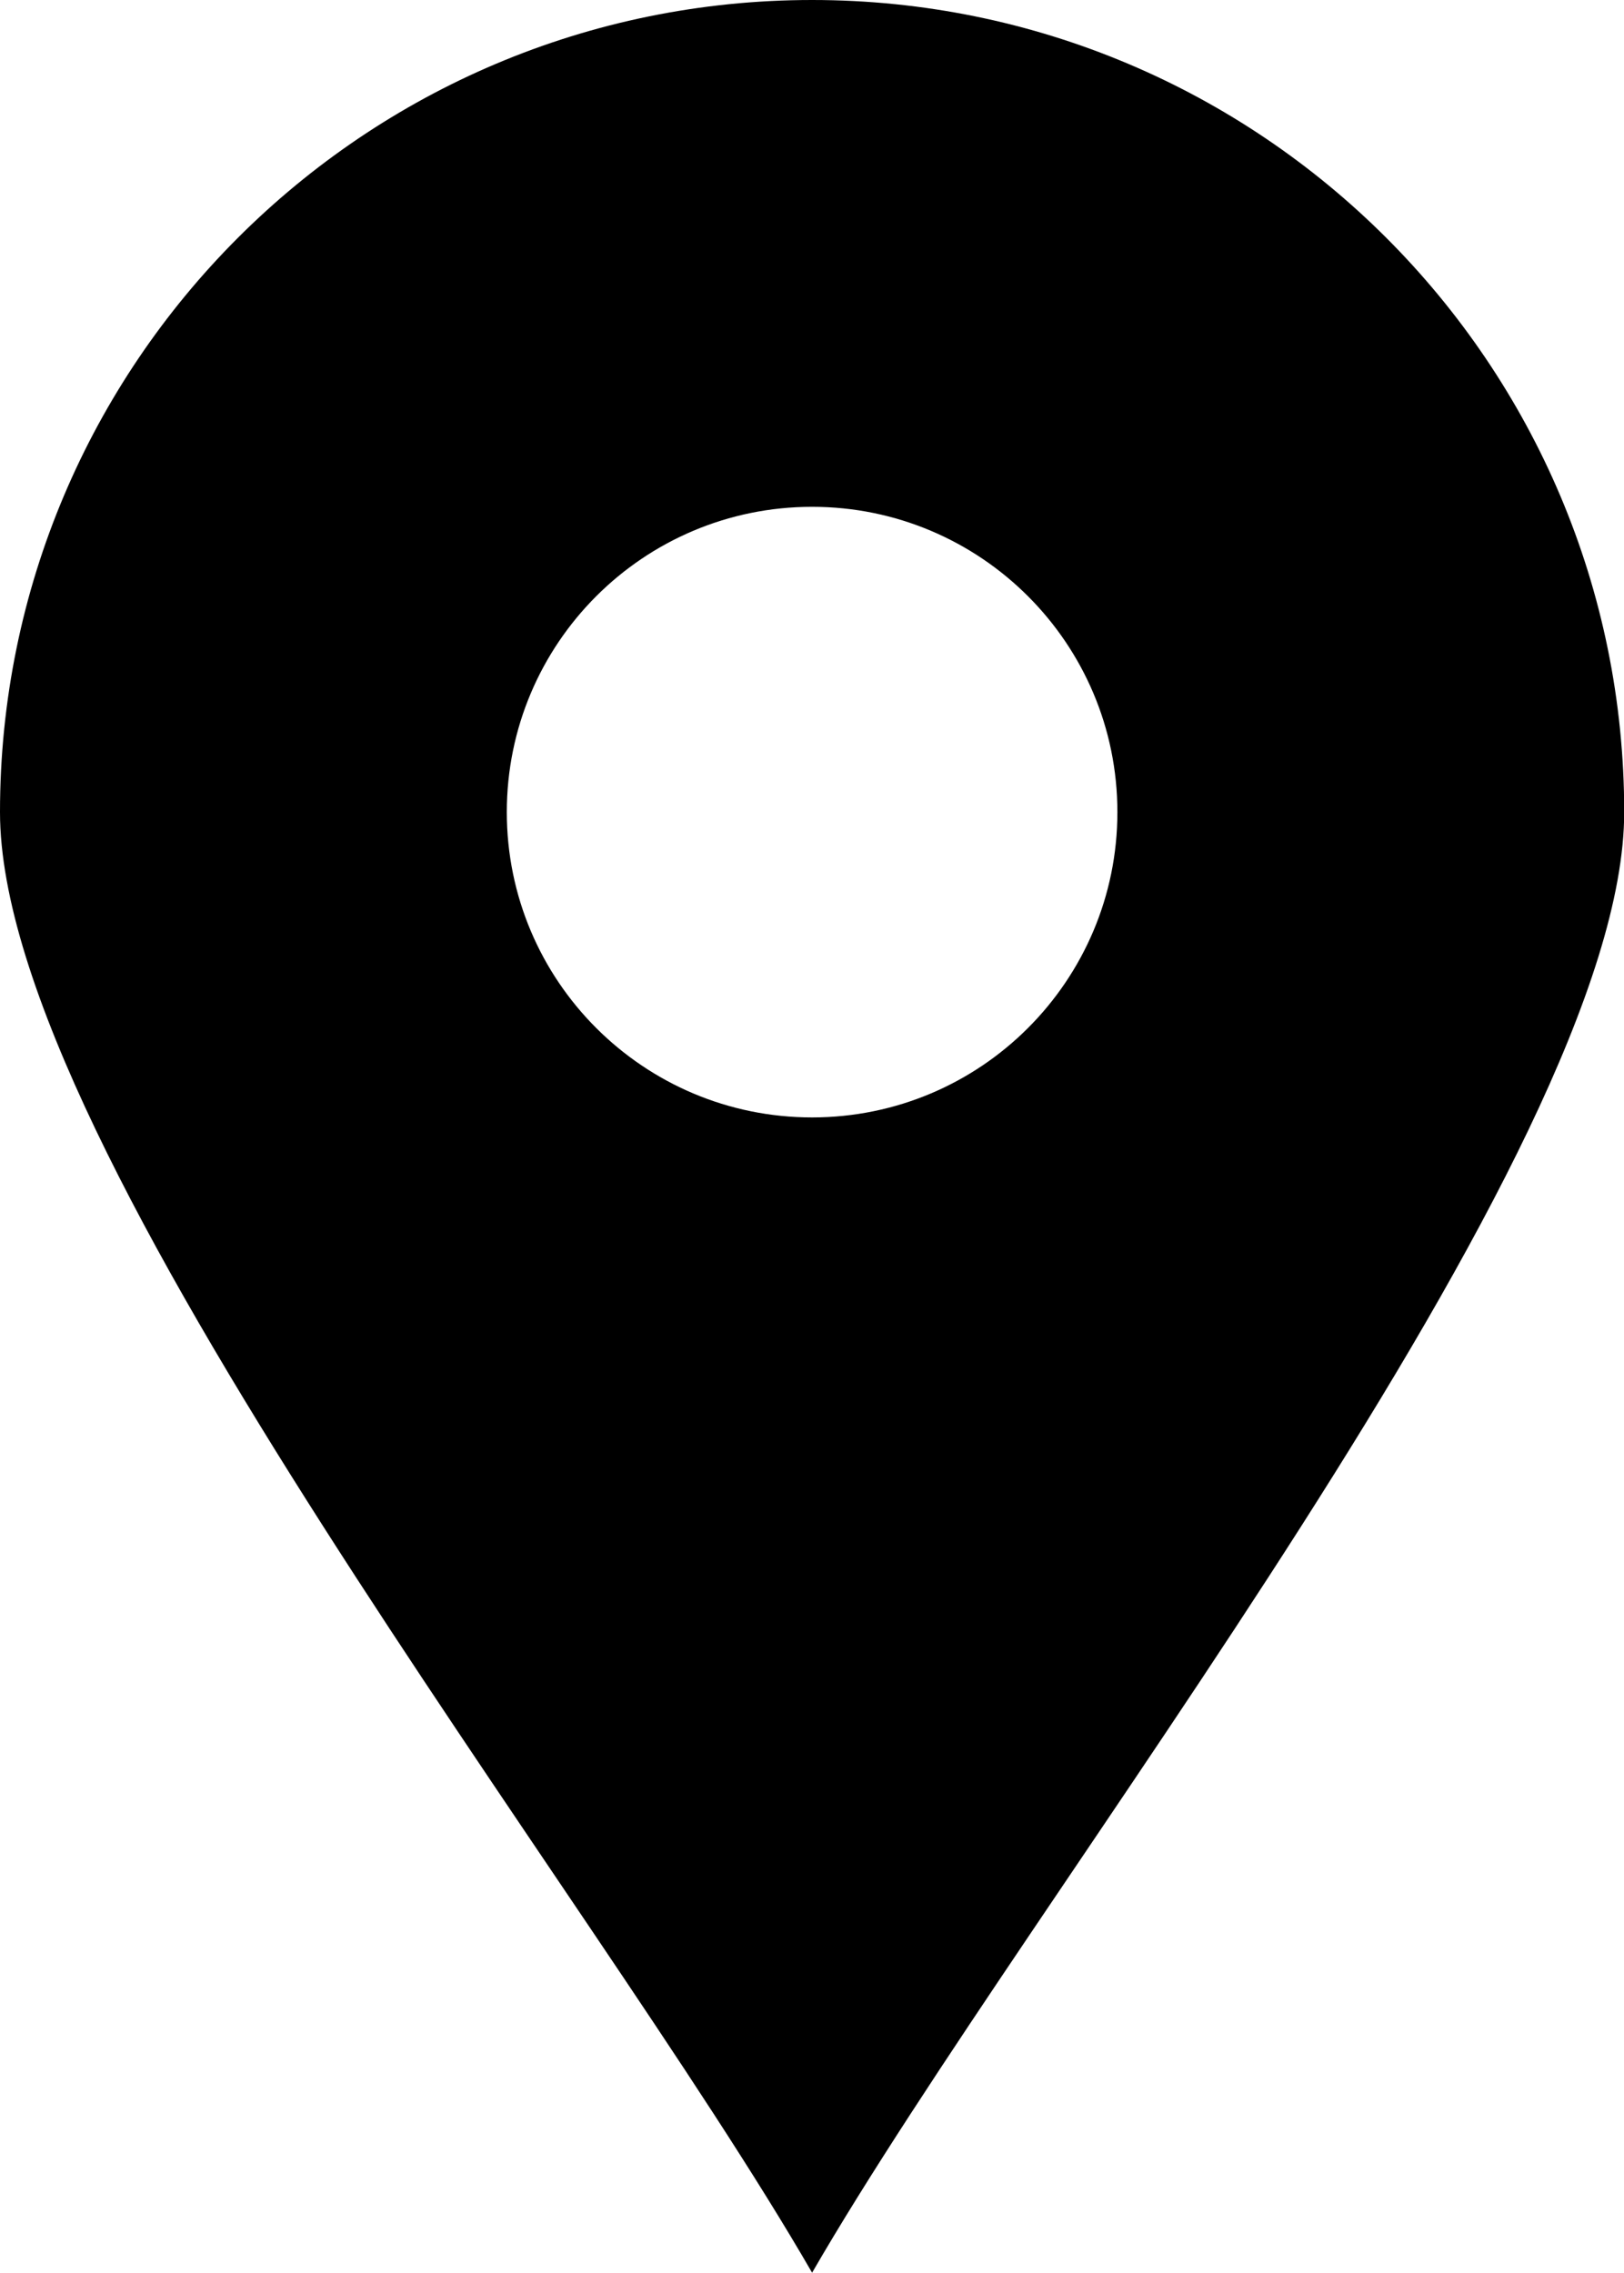
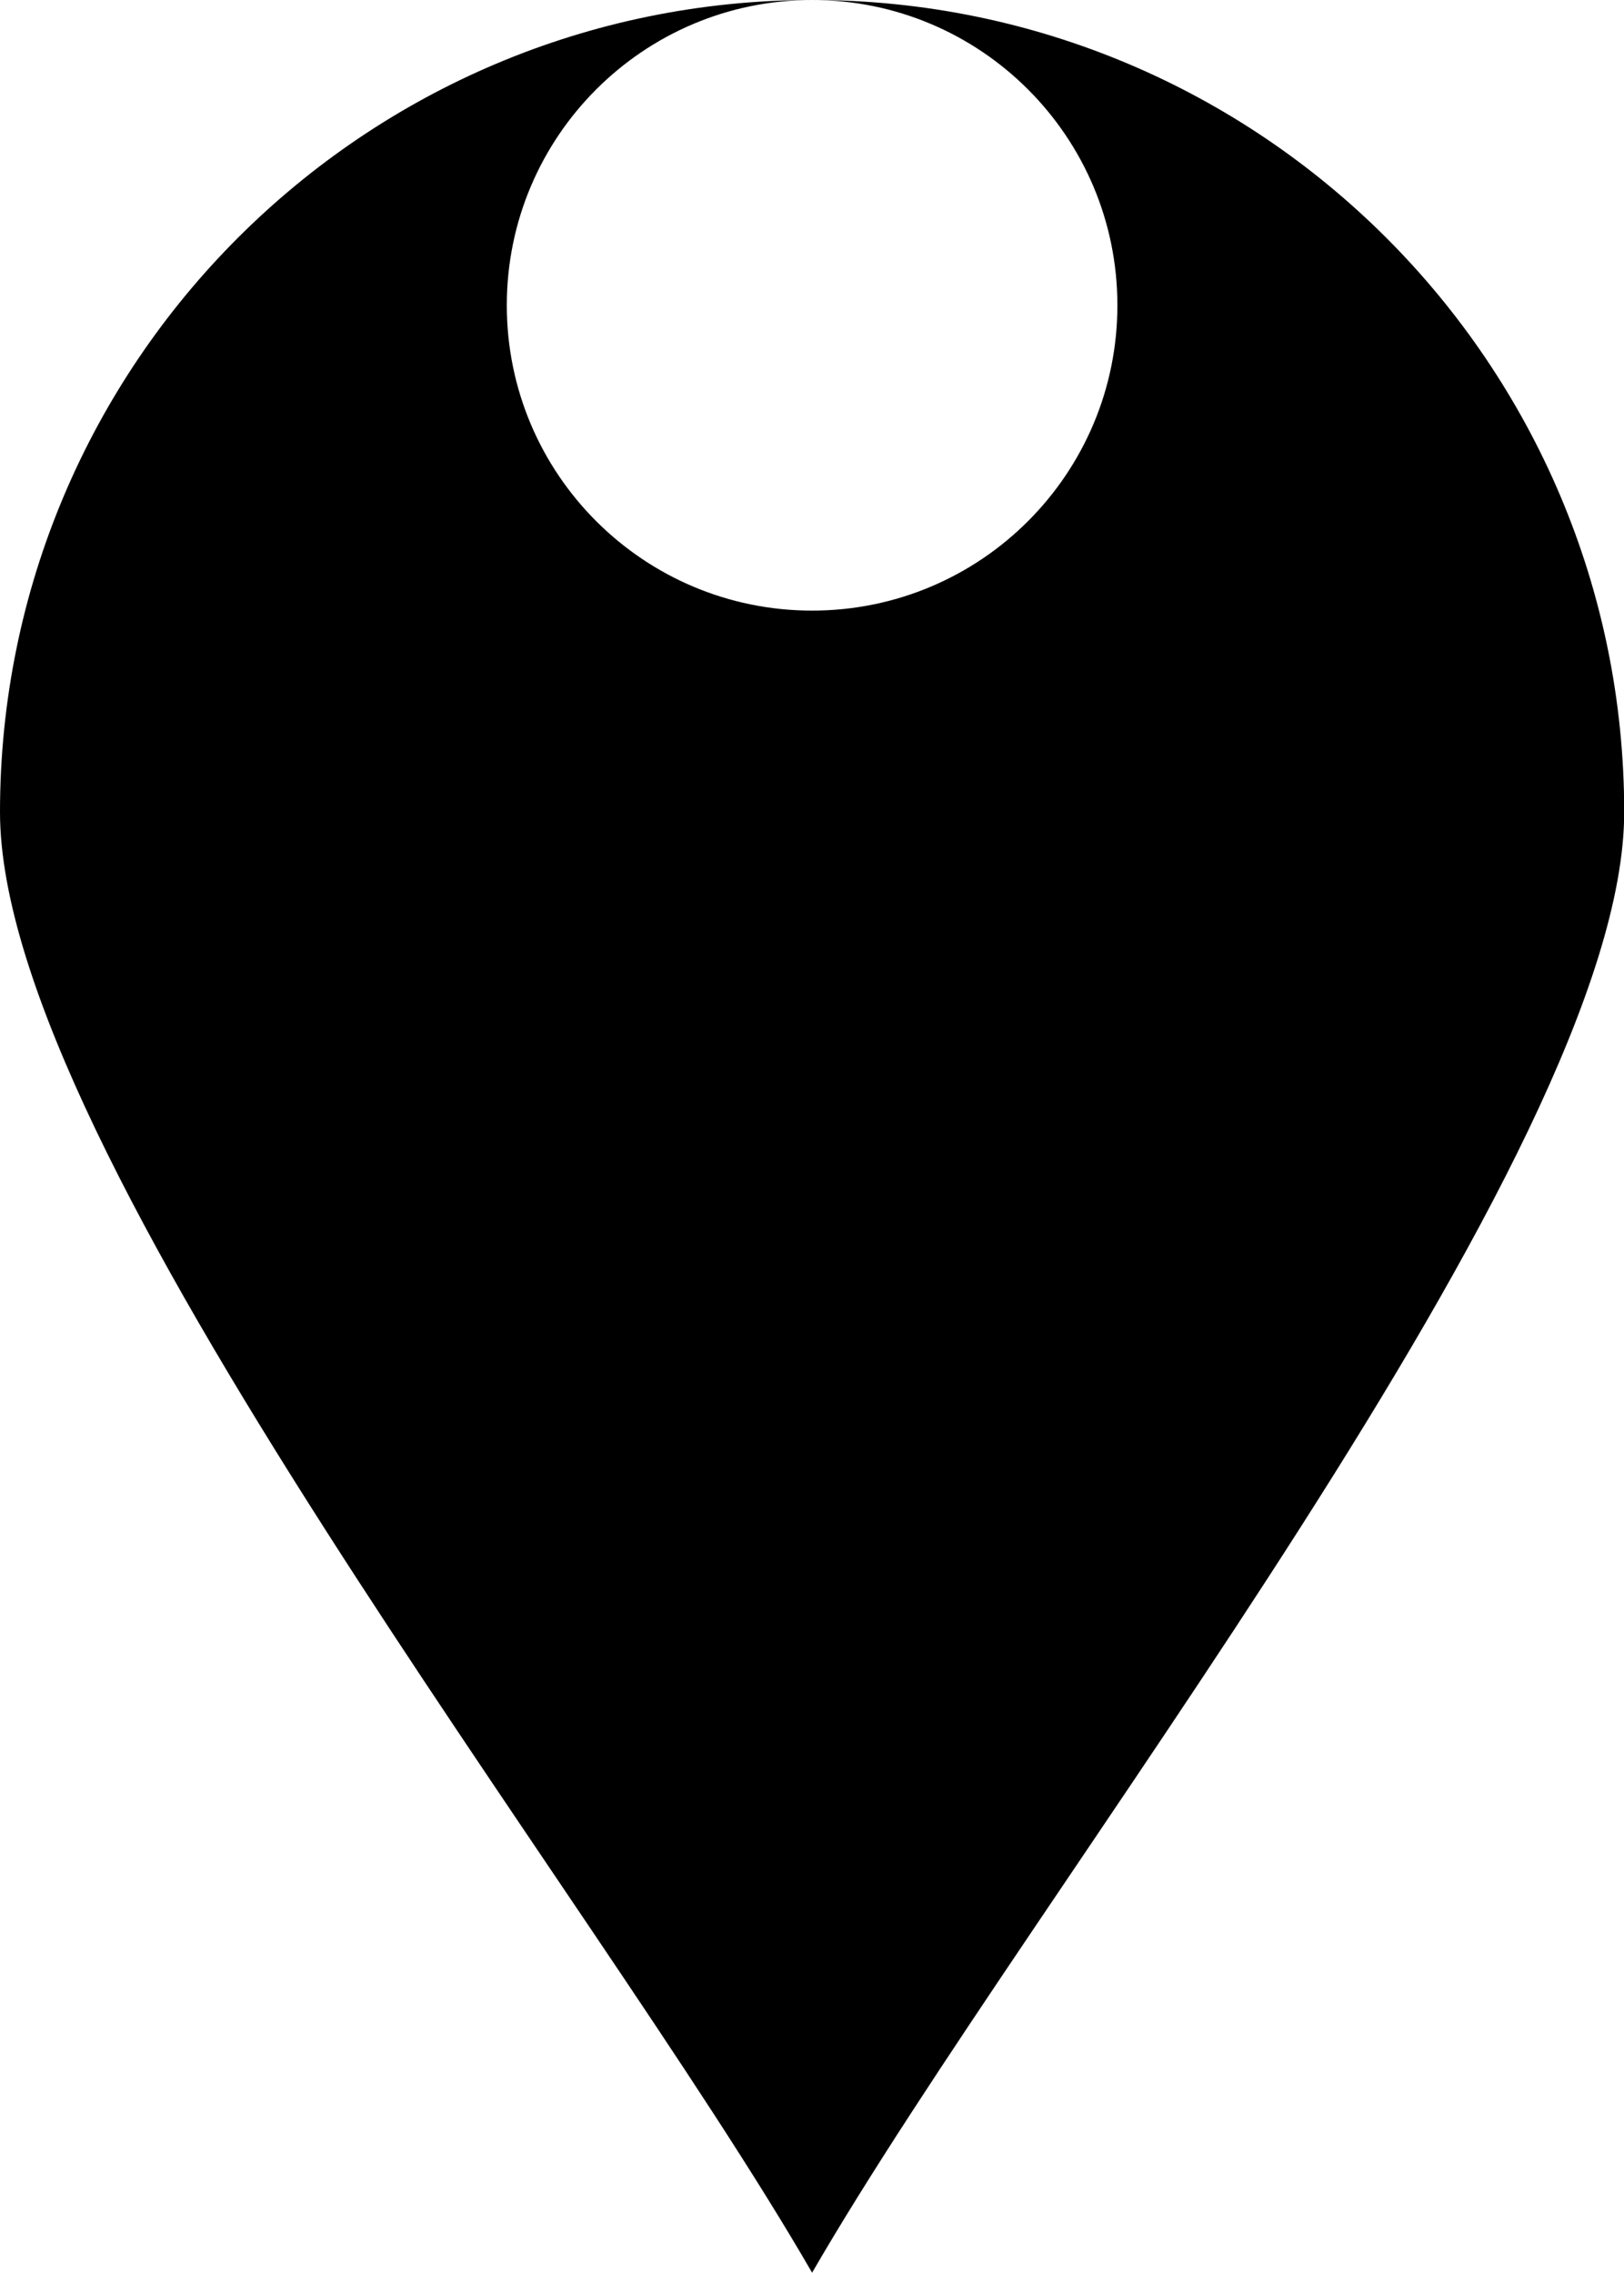
<svg xmlns="http://www.w3.org/2000/svg" xml:space="preserve" version="1.1" style="shape-rendering:geometricPrecision;text-rendering:geometricPrecision;image-rendering:optimizeQuality;" viewBox="0 0 82.77 115.83" x="0px" y="0px" fill-rule="evenodd" clip-rule="evenodd">
  <defs>
    <style type="text/css">
   
    .fil0 {fill:black}
   
  </style>
  </defs>
  <g>
-     <path class="fil0" d="M41.39 0c22.86,0 41.39,18.53 41.39,41.39 0,17.33 -30.09,54.89 -41.39,74.44 -11.29,-19.56 -41.39,-57.11 -41.39,-74.44 0,-22.86 18.53,-41.39 41.39,-41.39zm0 25.83c8.59,0 15.56,6.96 15.56,15.56 0,8.59 -6.96,15.56 -15.56,15.56 -8.59,0 -15.56,-6.96 -15.56,-15.56 0,-8.59 6.96,-15.56 15.56,-15.56z" />
+     <path class="fil0" d="M41.39 0c22.86,0 41.39,18.53 41.39,41.39 0,17.33 -30.09,54.89 -41.39,74.44 -11.29,-19.56 -41.39,-57.11 -41.39,-74.44 0,-22.86 18.53,-41.39 41.39,-41.39zc8.59,0 15.56,6.96 15.56,15.56 0,8.59 -6.96,15.56 -15.56,15.56 -8.59,0 -15.56,-6.96 -15.56,-15.56 0,-8.59 6.96,-15.56 15.56,-15.56z" />
  </g>
</svg>